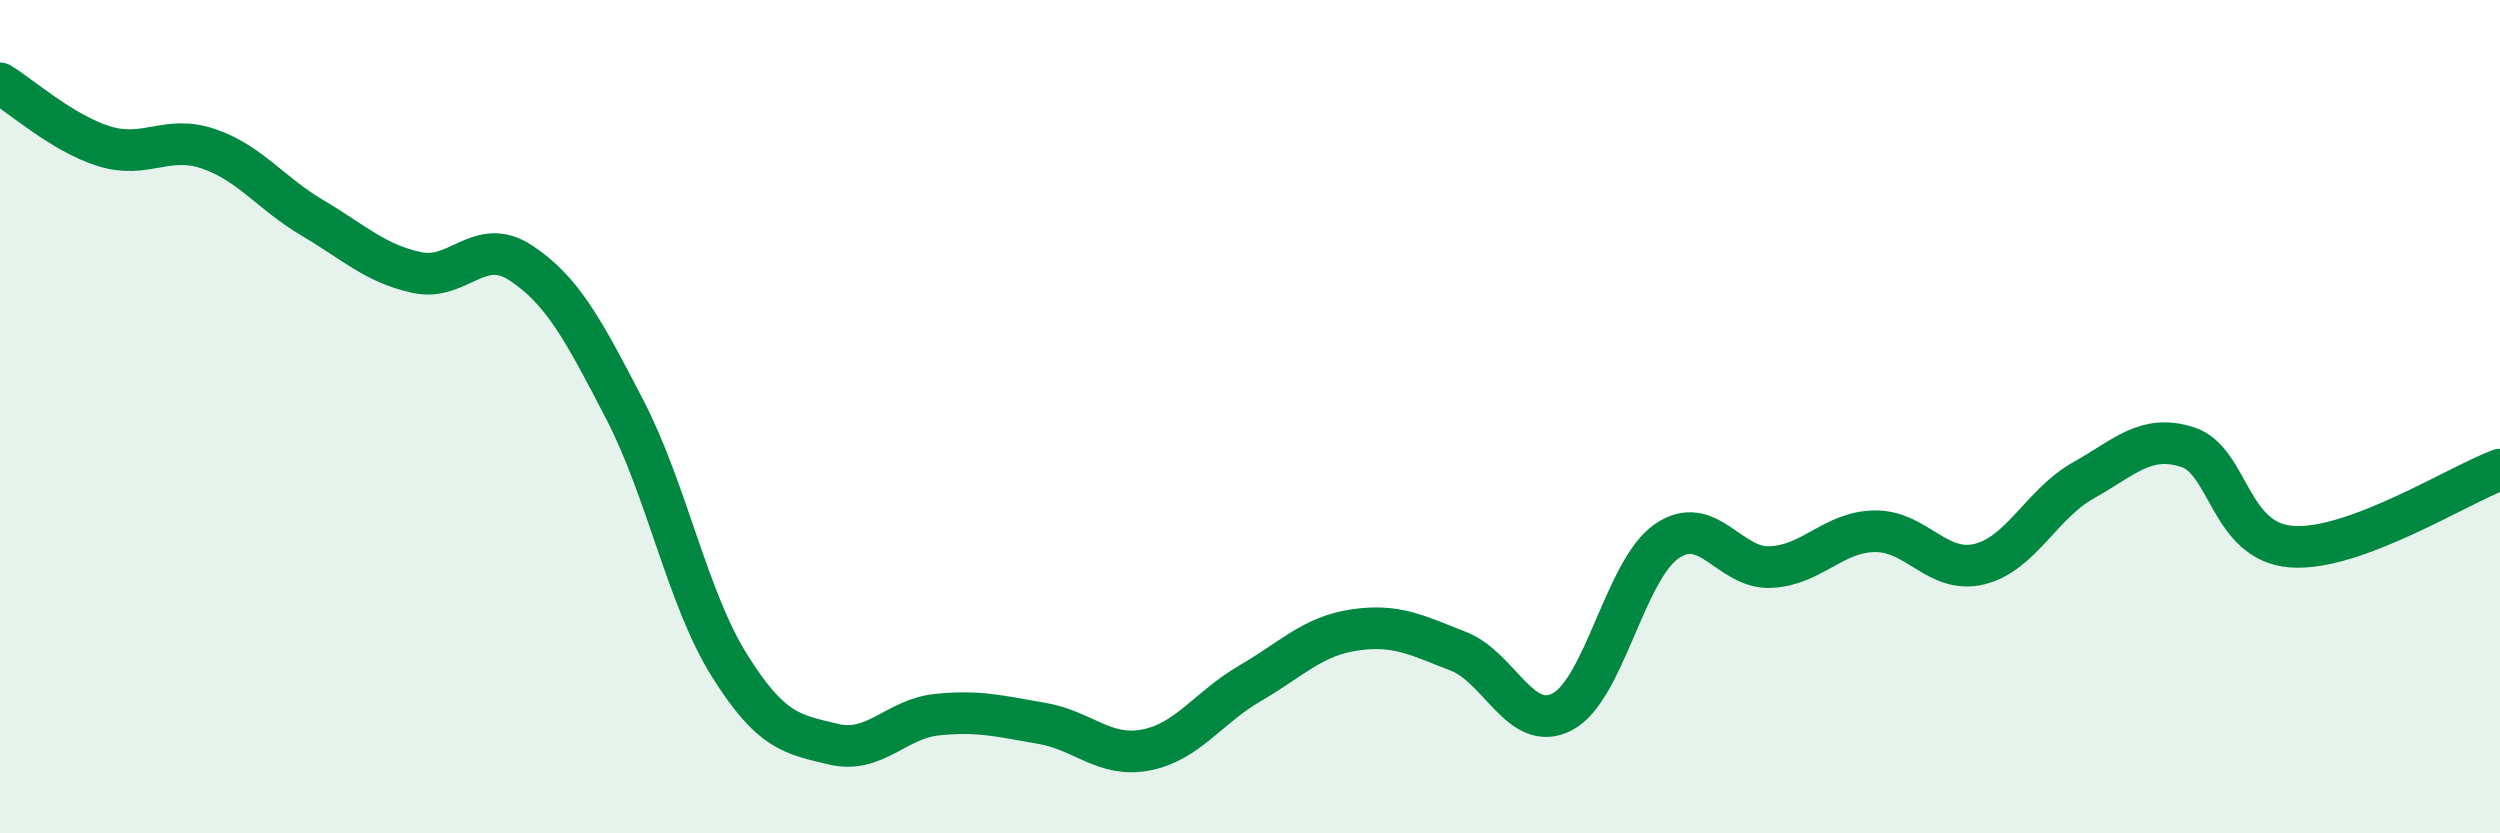
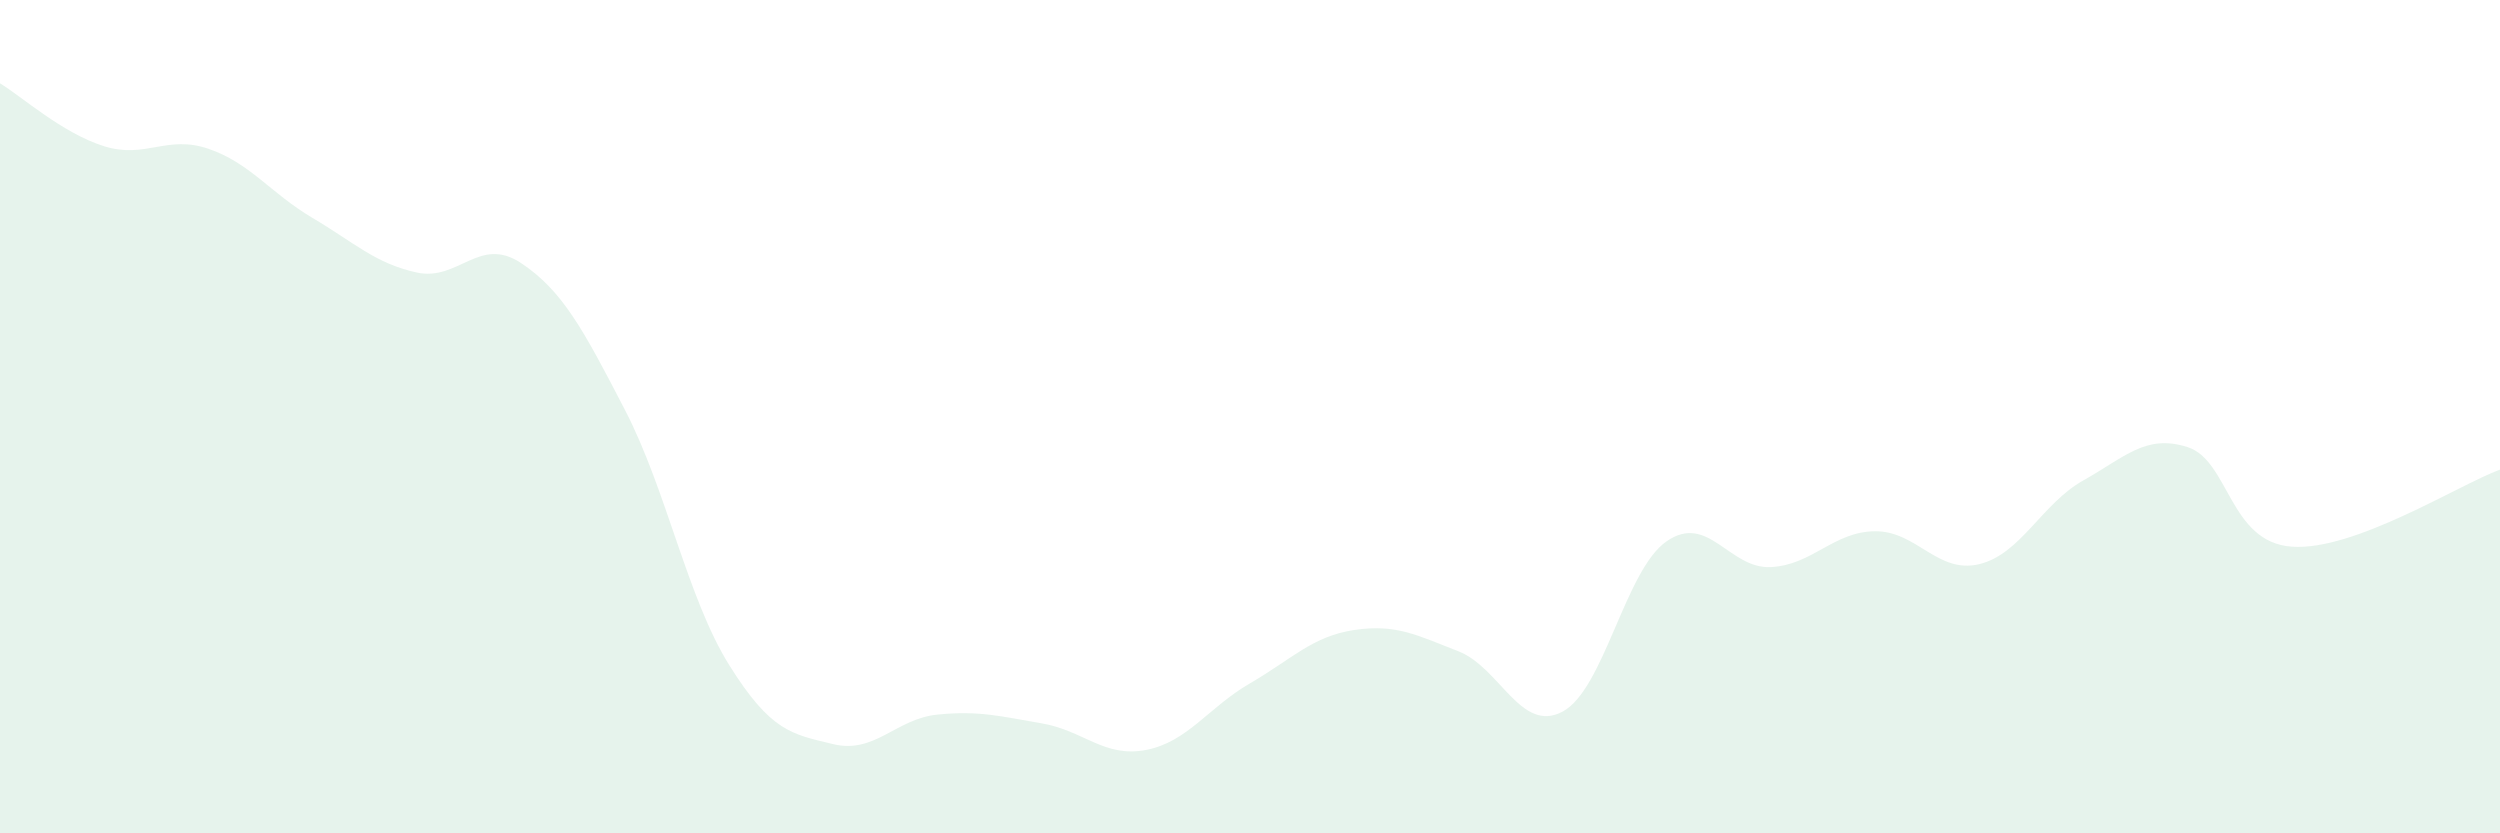
<svg xmlns="http://www.w3.org/2000/svg" width="60" height="20" viewBox="0 0 60 20">
  <path d="M 0,2 C 0.5,2.3 1.5,3.2 2.5,3.51 C 3.5,3.82 4,3.23 5,3.57 C 6,3.91 6.5,4.64 7.5,5.23 C 8.5,5.82 9,6.32 10,6.54 C 11,6.76 11.5,5.65 12.5,6.31 C 13.5,6.97 14,7.91 15,9.84 C 16,11.77 16.5,14.36 17.5,15.96 C 18.5,17.56 19,17.62 20,17.86 C 21,18.1 21.5,17.25 22.5,17.15 C 23.5,17.05 24,17.19 25,17.36 C 26,17.53 26.5,18.19 27.5,18 C 28.5,17.81 29,16.98 30,16.4 C 31,15.82 31.5,15.27 32.5,15.12 C 33.5,14.97 34,15.24 35,15.63 C 36,16.02 36.5,17.61 37.5,17.08 C 38.5,16.55 39,13.68 40,12.99 C 41,12.3 41.5,13.66 42.5,13.61 C 43.5,13.56 44,12.76 45,12.75 C 46,12.74 46.5,13.78 47.5,13.54 C 48.5,13.3 49,12.09 50,11.53 C 51,10.97 51.5,10.41 52.5,10.73 C 53.5,11.05 53.5,13.01 55,13.12 C 56.5,13.23 59,11.64 60,11.27L60 20L0 20Z" fill="#008740" opacity="0.1" stroke-linecap="round" stroke-linejoin="round" />
-   <path d="M 0,2 C 0.5,2.3 1.5,3.2 2.5,3.51 C 3.5,3.82 4,3.23 5,3.57 C 6,3.91 6.5,4.64 7.5,5.23 C 8.5,5.82 9,6.32 10,6.54 C 11,6.76 11.5,5.65 12.5,6.31 C 13.5,6.97 14,7.91 15,9.84 C 16,11.77 16.5,14.36 17.5,15.96 C 18.5,17.56 19,17.62 20,17.86 C 21,18.1 21.5,17.25 22.5,17.15 C 23.5,17.05 24,17.19 25,17.36 C 26,17.53 26.5,18.19 27.5,18 C 28.5,17.81 29,16.98 30,16.4 C 31,15.82 31.5,15.27 32.5,15.12 C 33.5,14.97 34,15.24 35,15.63 C 36,16.02 36.5,17.61 37.5,17.08 C 38.5,16.55 39,13.68 40,12.99 C 41,12.3 41.5,13.66 42.5,13.61 C 43.5,13.56 44,12.76 45,12.75 C 46,12.74 46.5,13.78 47.5,13.54 C 48.5,13.3 49,12.09 50,11.53 C 51,10.97 51.5,10.41 52.5,10.73 C 53.5,11.05 53.5,13.01 55,13.12 C 56.5,13.23 59,11.64 60,11.27" stroke="#008740" stroke-width="1" fill="none" stroke-linecap="round" stroke-linejoin="round" />
</svg>